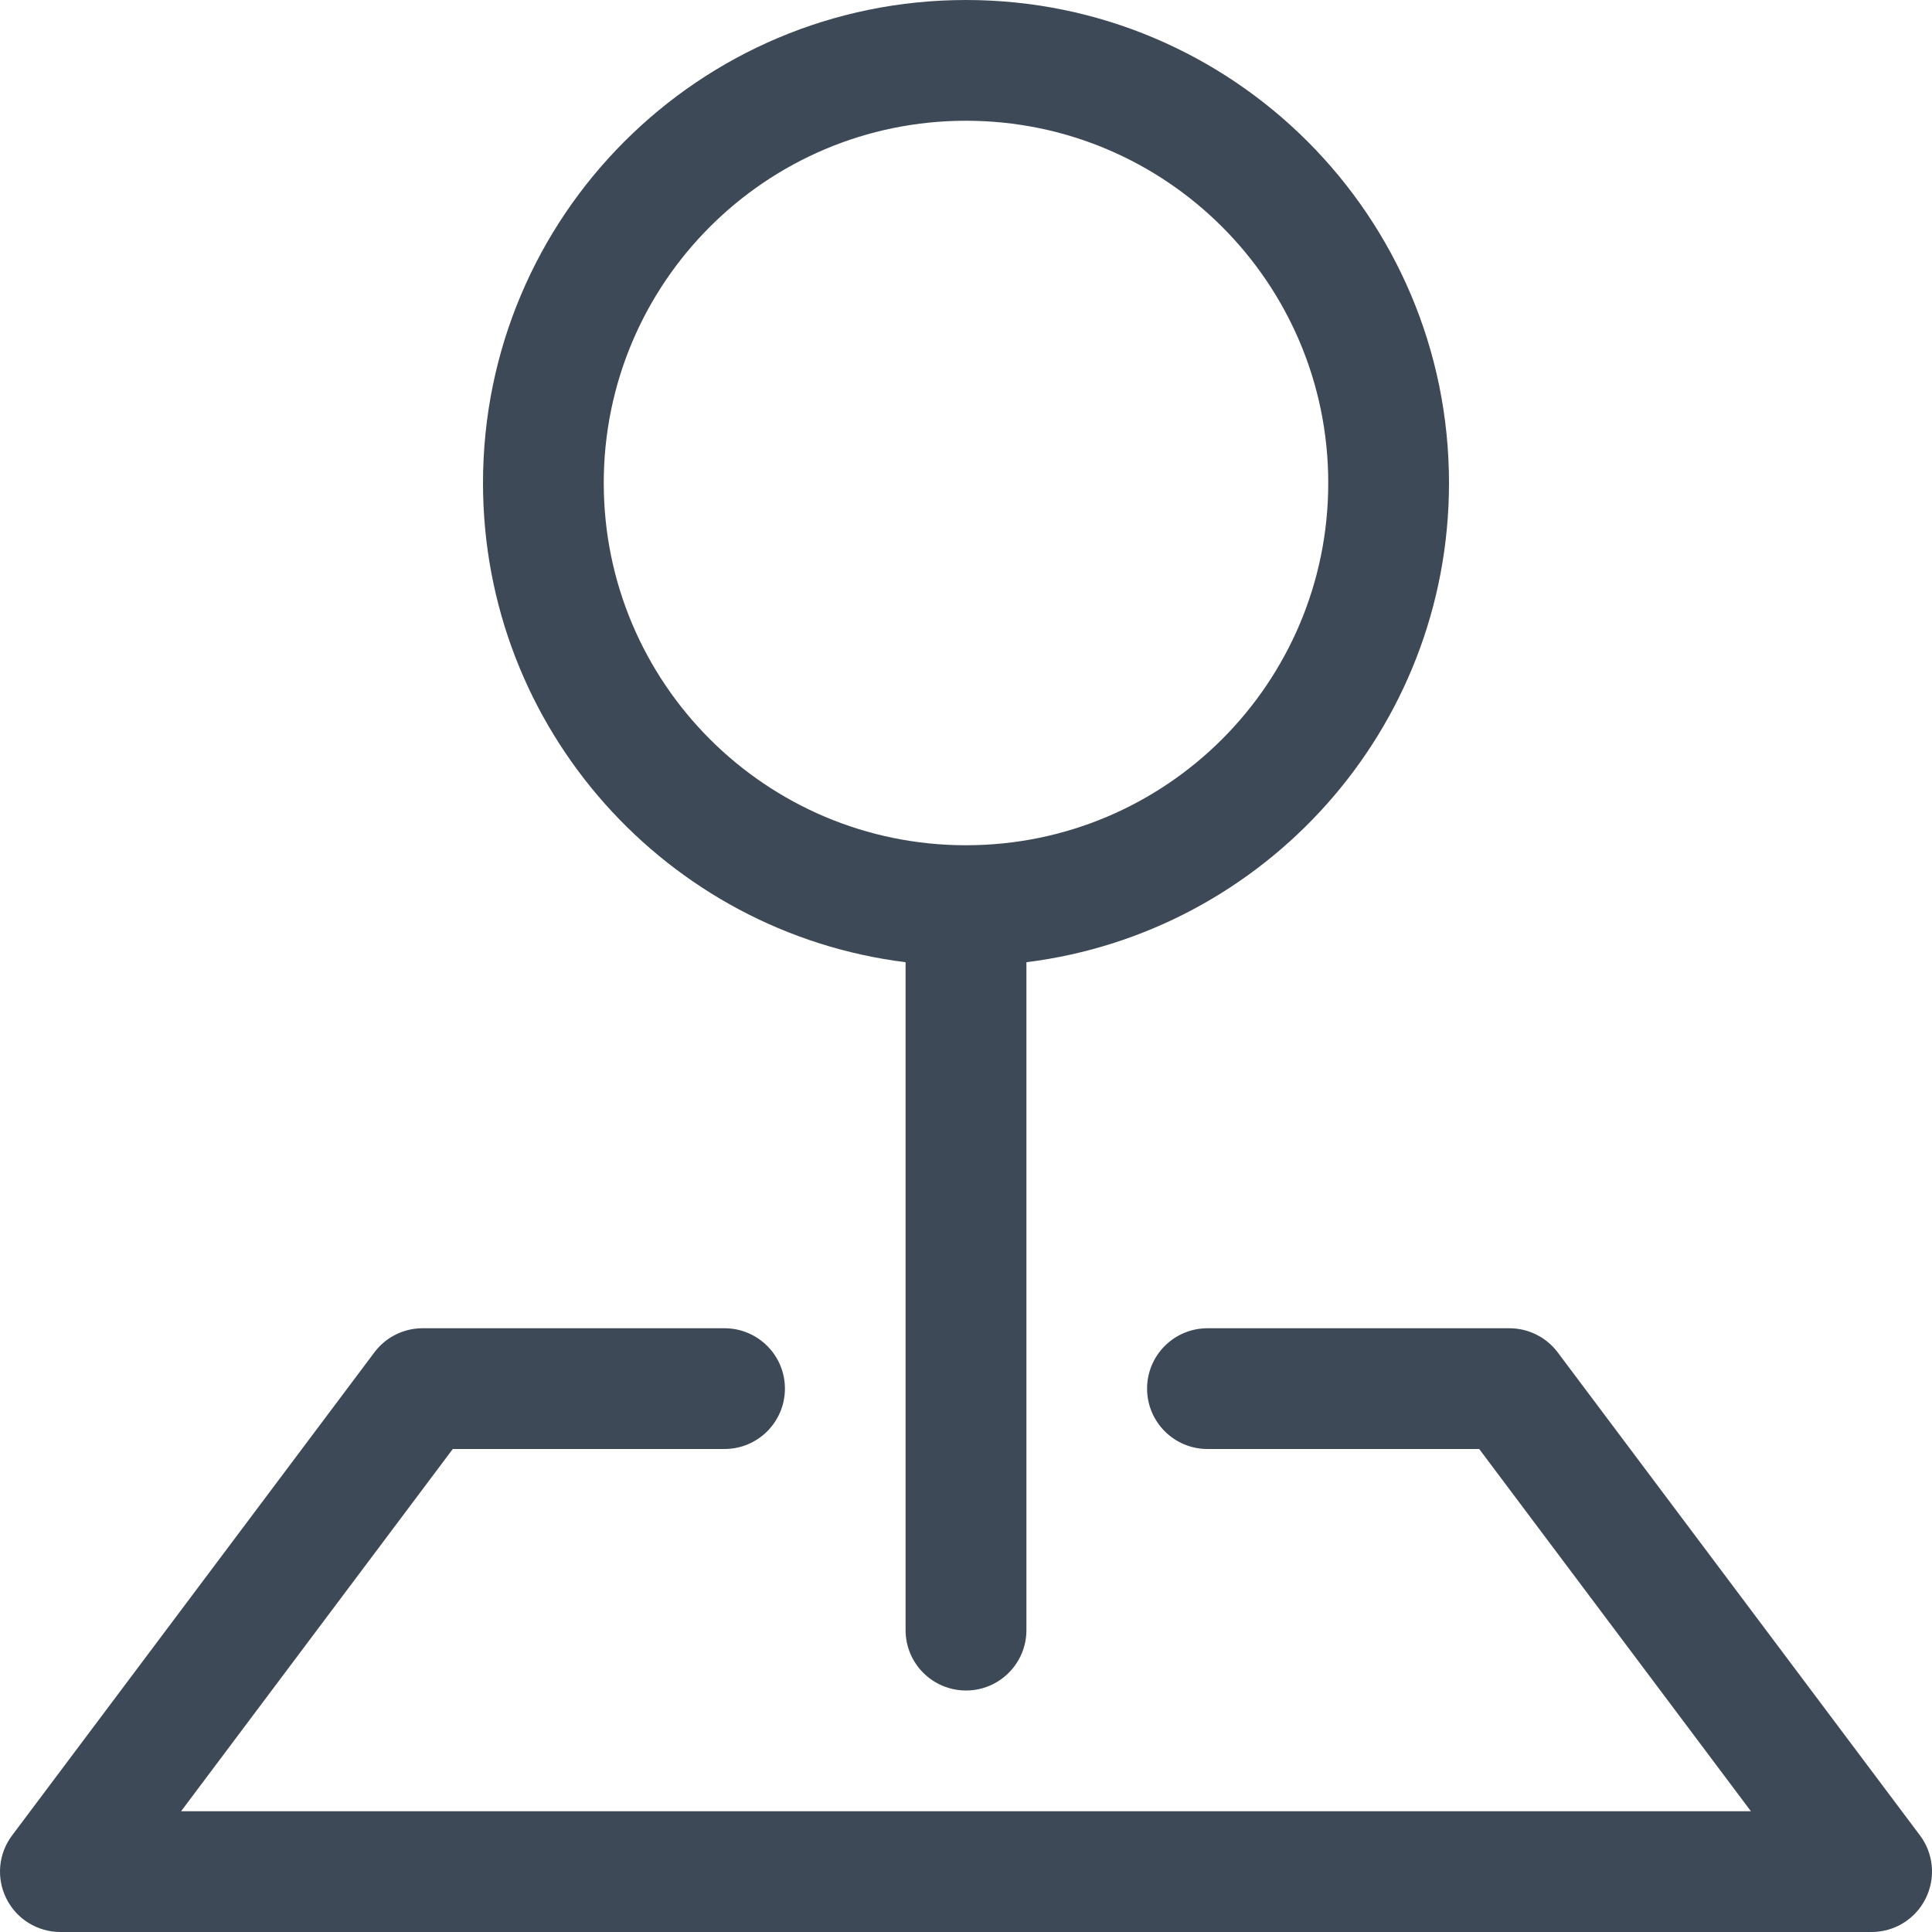
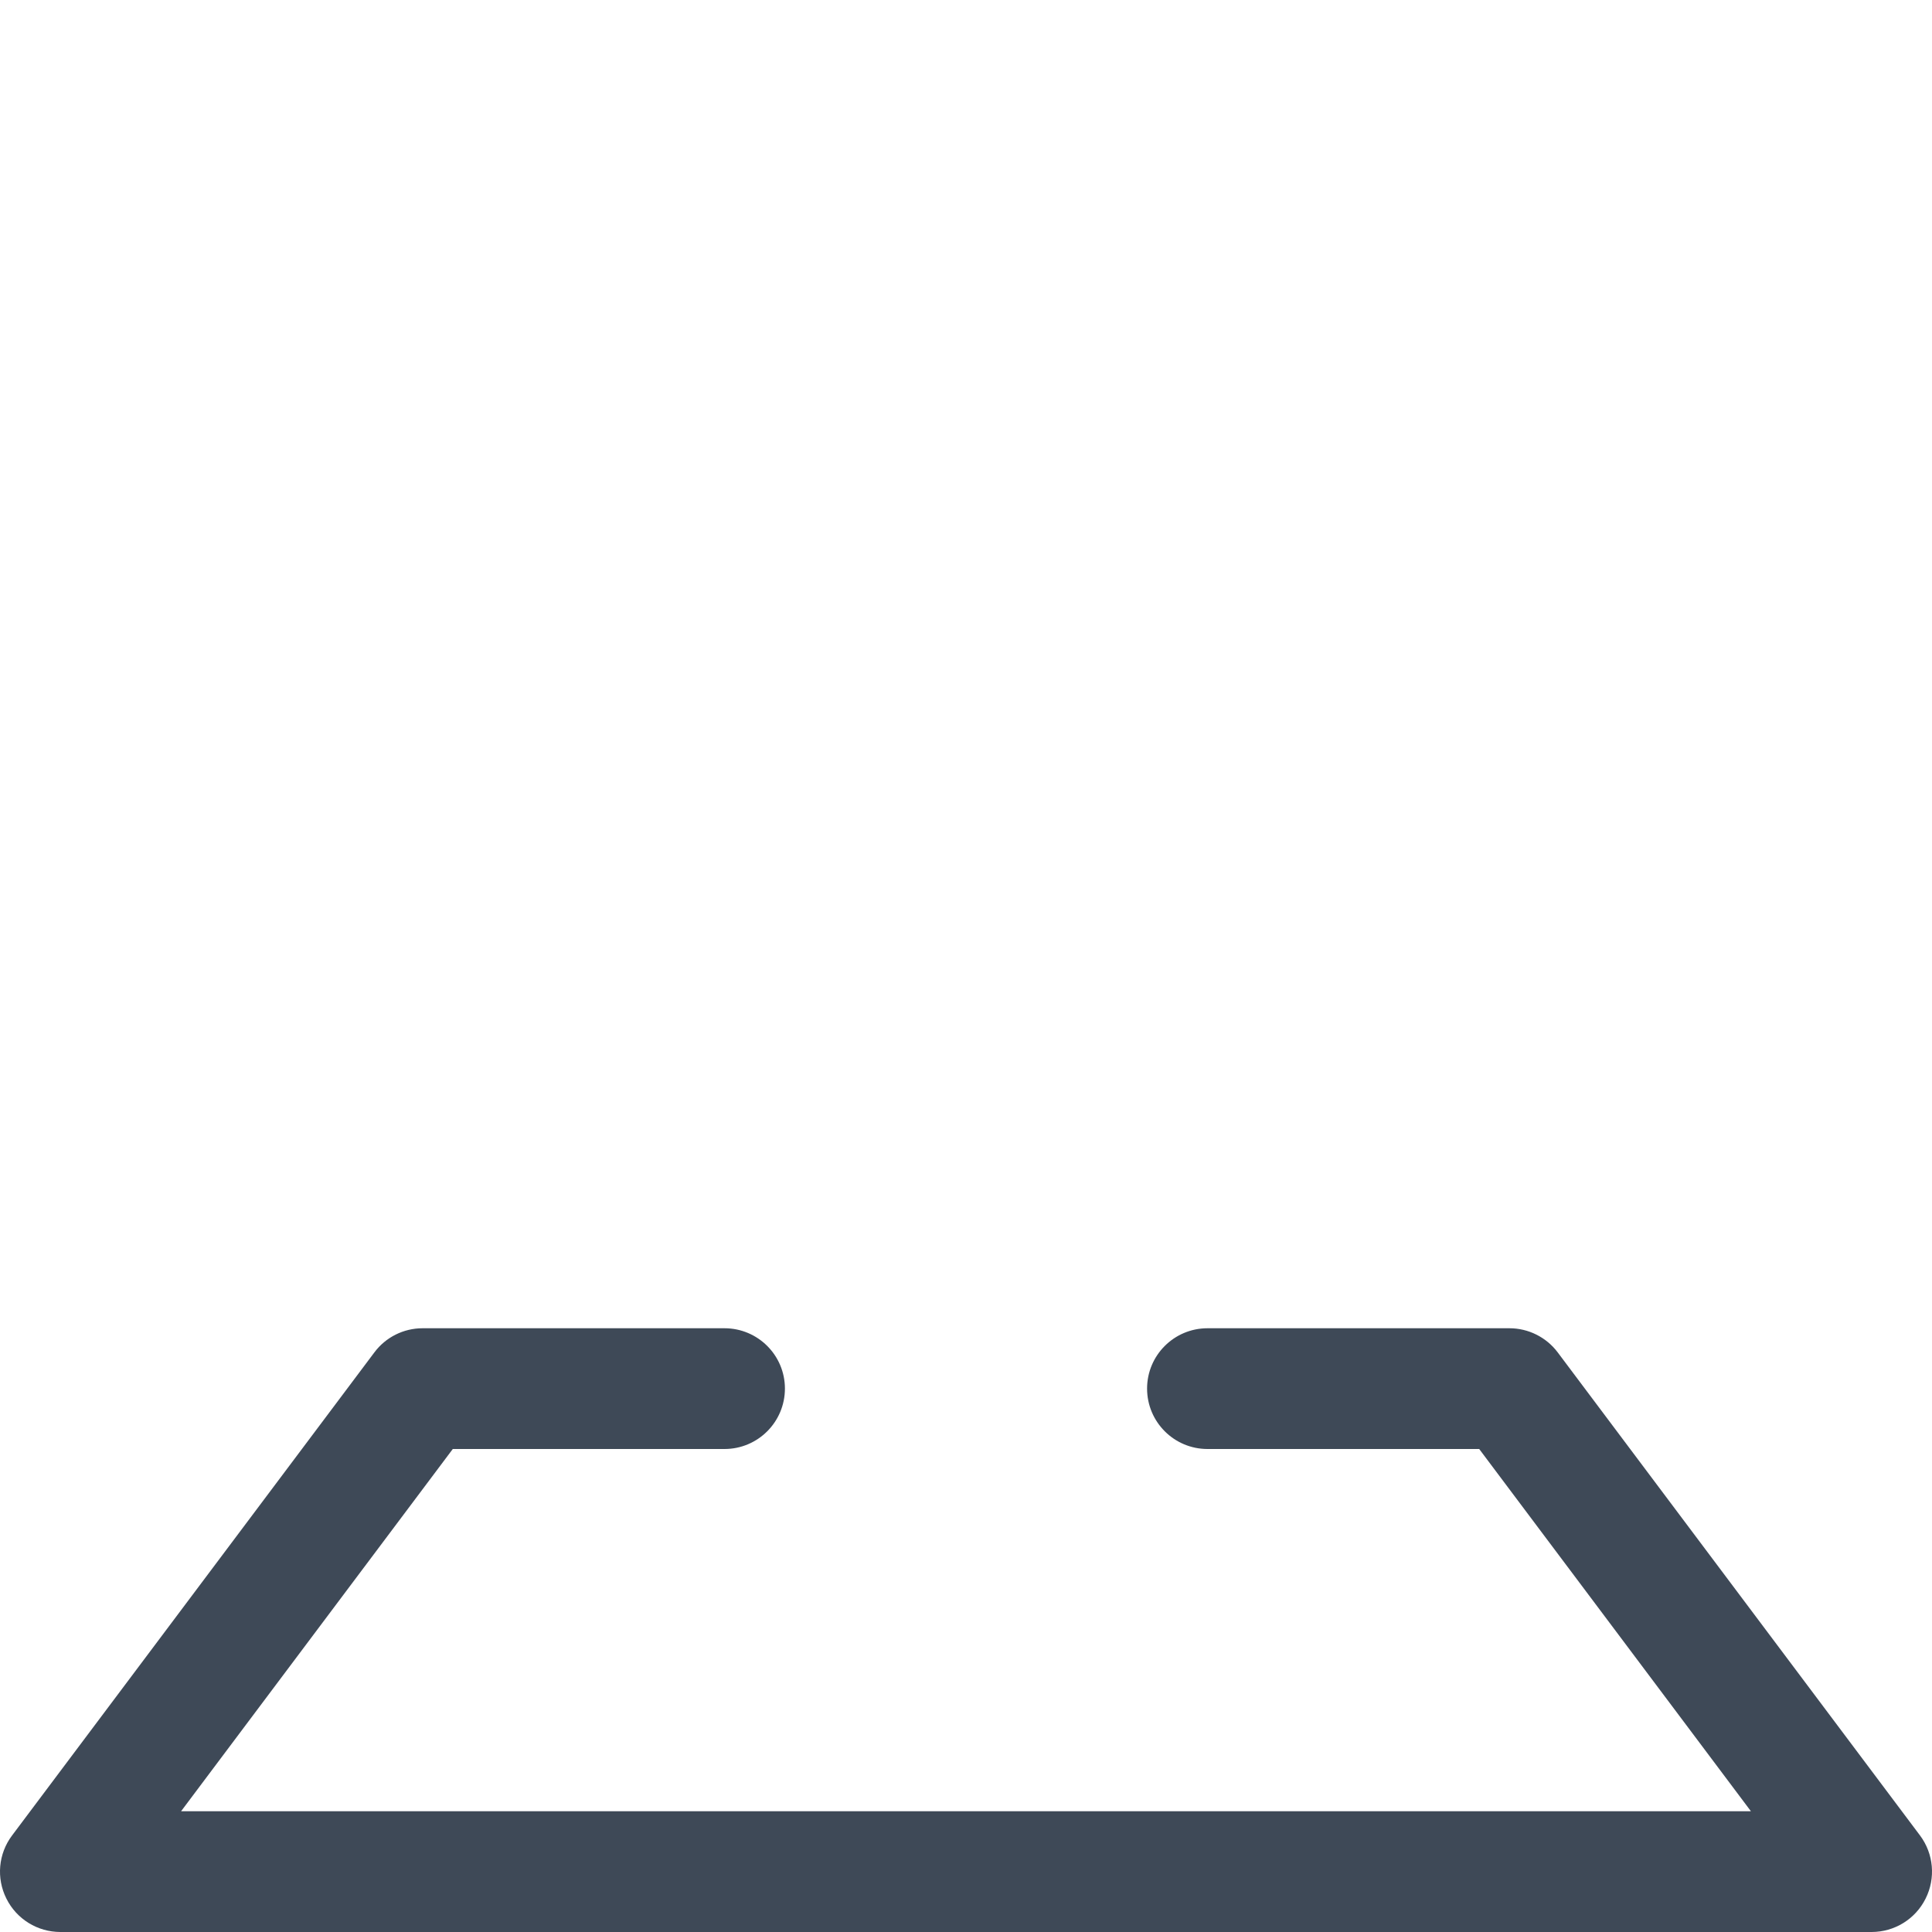
<svg xmlns="http://www.w3.org/2000/svg" width="22" height="22" viewBox="0 0 22 22" fill="none">
-   <path fill-rule="evenodd" clip-rule="evenodd" d="M4.263 15.4C4.392 15.227 4.596 15.125 4.812 15.125H8.25C8.63 15.125 8.938 15.433 8.938 15.812C8.938 16.192 8.63 16.5 8.25 16.5H5.156L2.062 20.625H19.938L16.844 16.5H13.75C13.37 16.5 13.062 16.192 13.062 15.812C13.062 15.433 13.37 15.125 13.75 15.125H17.188C17.404 15.125 17.608 15.227 17.738 15.4L21.863 20.9C22.019 21.108 22.044 21.387 21.927 21.62C21.811 21.853 21.573 22 21.312 22H0.688C0.427 22 0.189 21.853 0.073 21.62C-0.044 21.387 -0.019 21.108 0.138 20.9L4.263 15.4Z" fill="#3E4957" />
-   <path fill-rule="evenodd" clip-rule="evenodd" d="M11 1.375C8.722 1.375 6.875 3.222 6.875 5.5C6.875 7.778 8.722 9.625 11 9.625C13.278 9.625 15.125 7.778 15.125 5.5C15.125 3.222 13.278 1.375 11 1.375ZM5.5 5.5C5.5 2.462 7.962 0 11 0C14.038 0 16.5 2.462 16.5 5.5C16.5 8.305 14.401 10.619 11.688 10.957V18.562C11.688 18.942 11.38 19.25 11 19.25C10.62 19.25 10.312 18.942 10.312 18.562V10.957C7.599 10.619 5.5 8.305 5.5 5.5Z" fill="#3E4957" />
+   <path fill-rule="evenodd" clip-rule="evenodd" d="M4.263 15.4C4.392 15.227 4.596 15.125 4.812 15.125H8.25C8.63 15.125 8.938 15.433 8.938 15.812C8.938 16.192 8.63 16.5 8.25 16.5H5.156L2.062 20.625H19.938L16.844 16.5H13.75C13.37 16.5 13.062 16.192 13.062 15.812C13.062 15.433 13.37 15.125 13.75 15.125H17.188C17.404 15.125 17.608 15.227 17.738 15.4L21.863 20.9C22.019 21.108 22.044 21.387 21.927 21.62C21.811 21.853 21.573 22 21.312 22H0.688C0.427 22 0.189 21.853 0.073 21.62C-0.044 21.387 -0.019 21.108 0.138 20.9Z" fill="#3E4957" />
</svg>